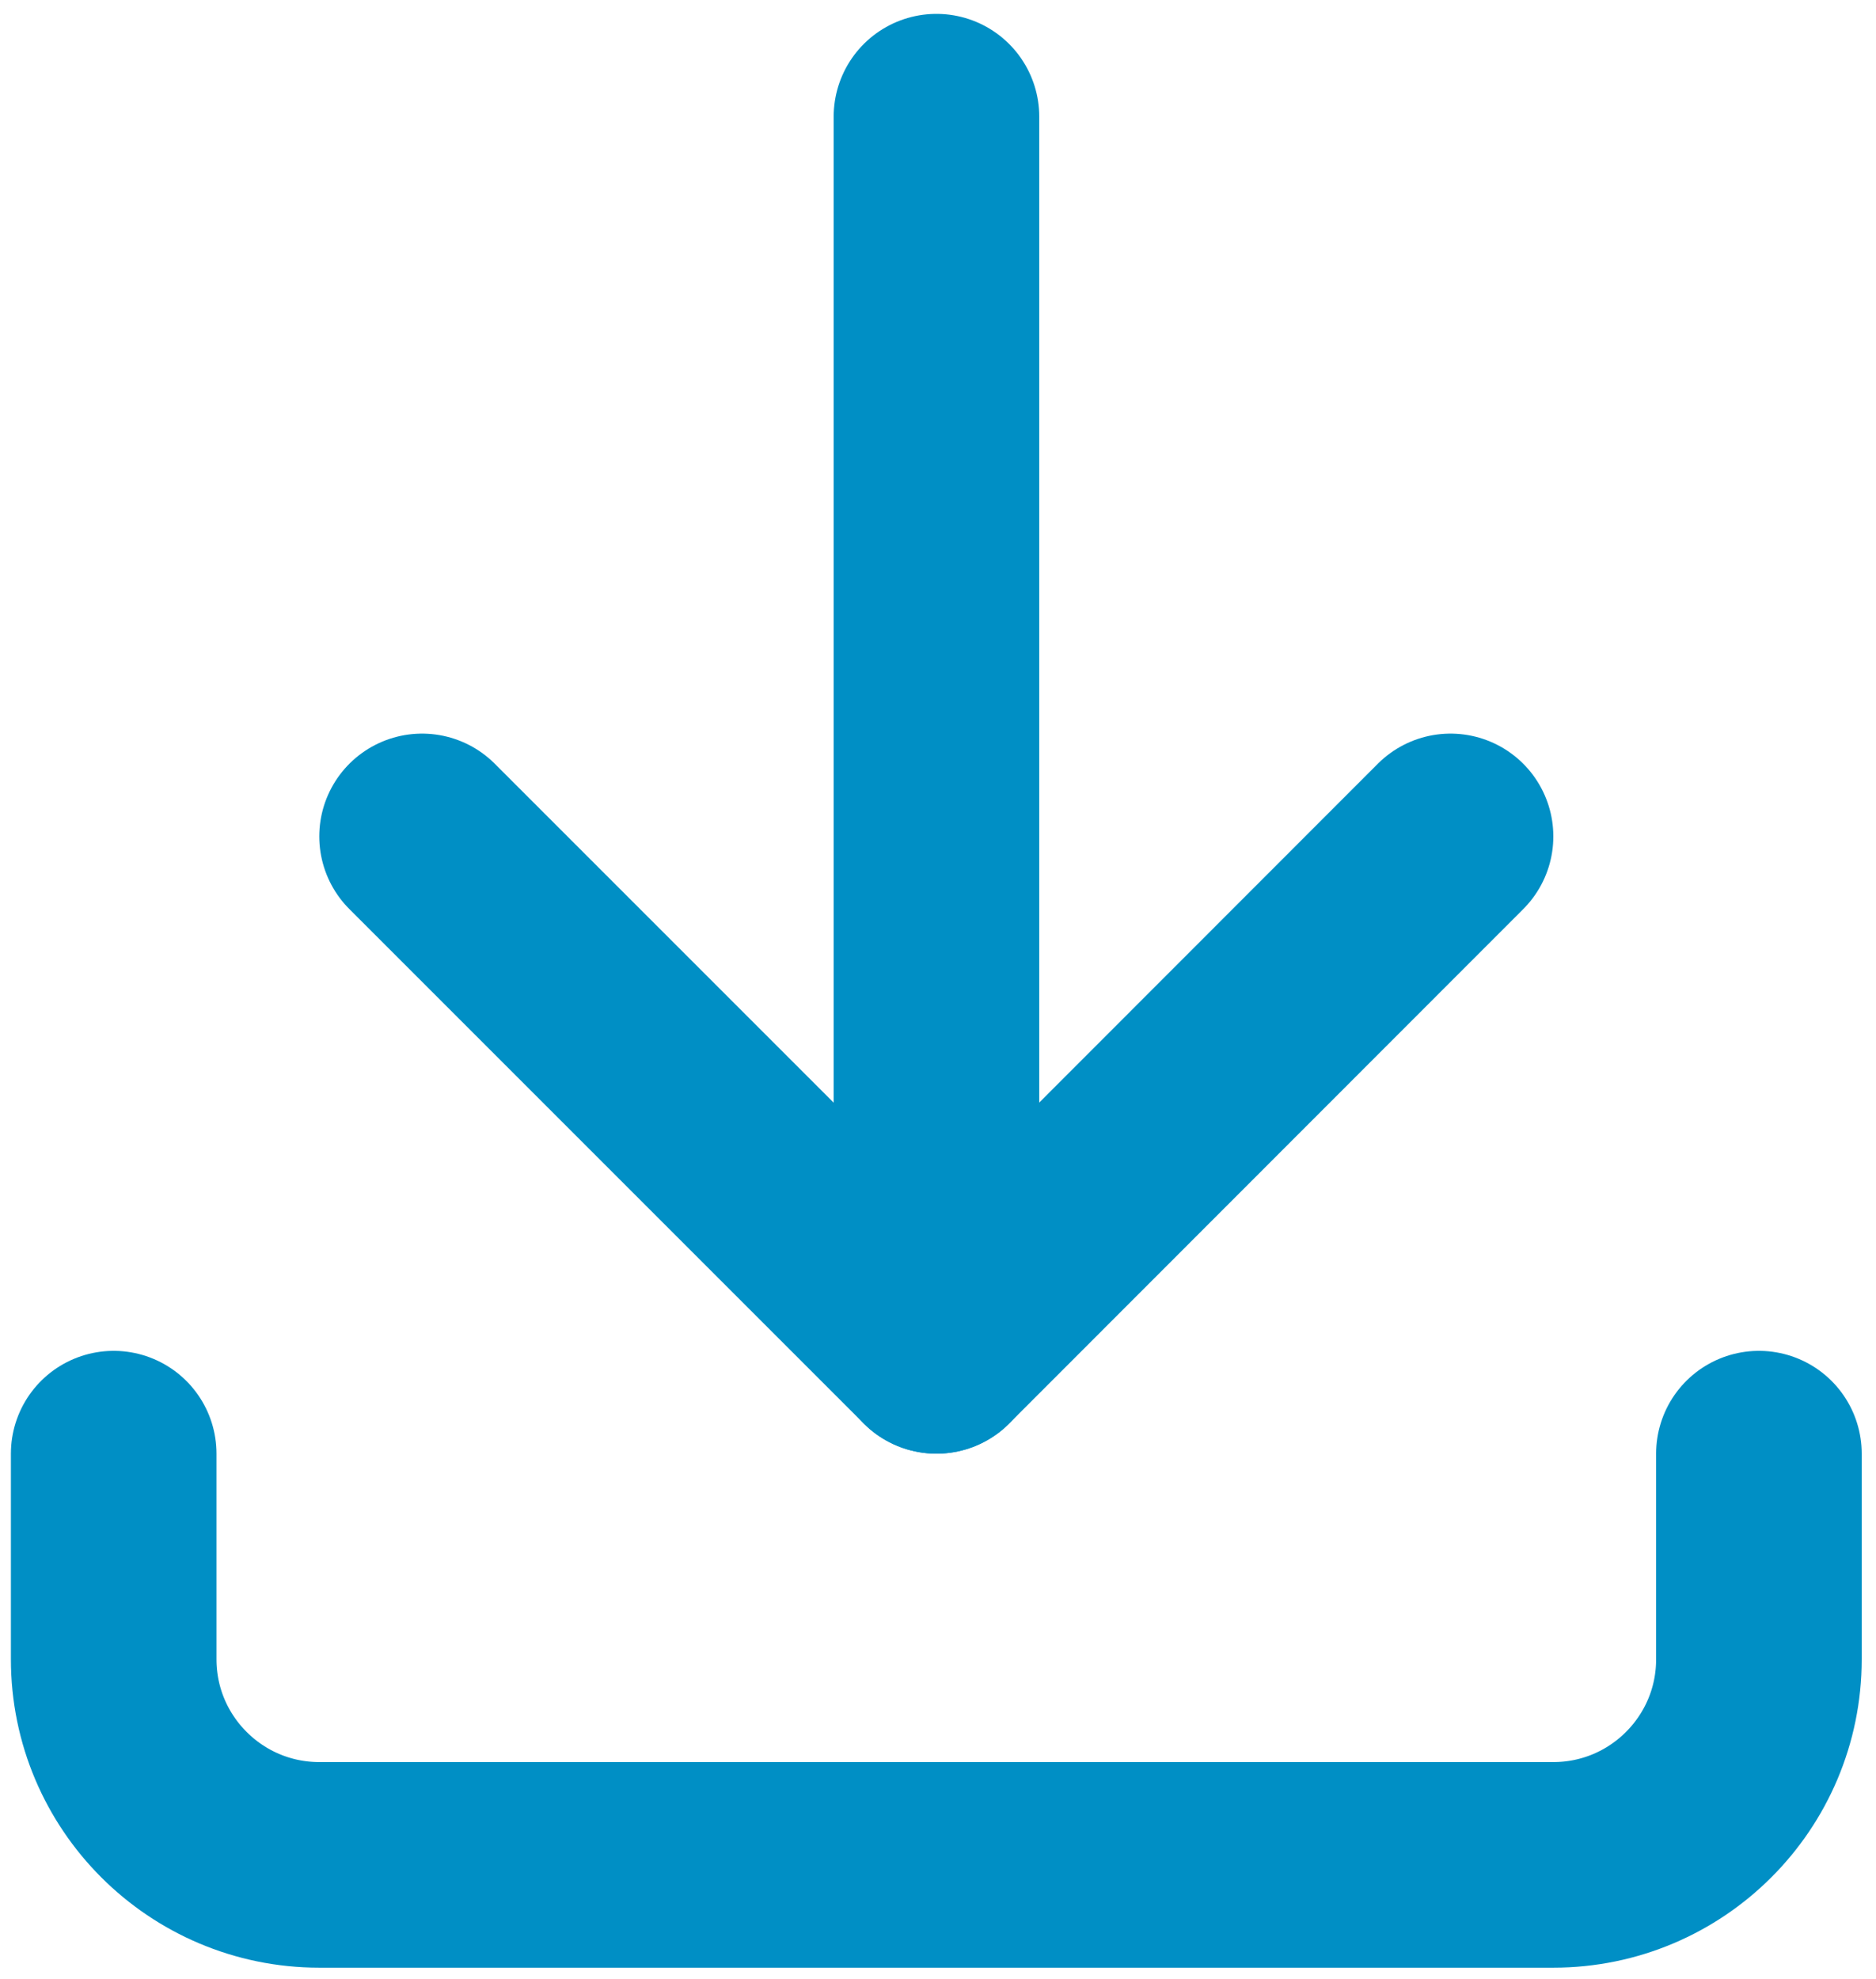
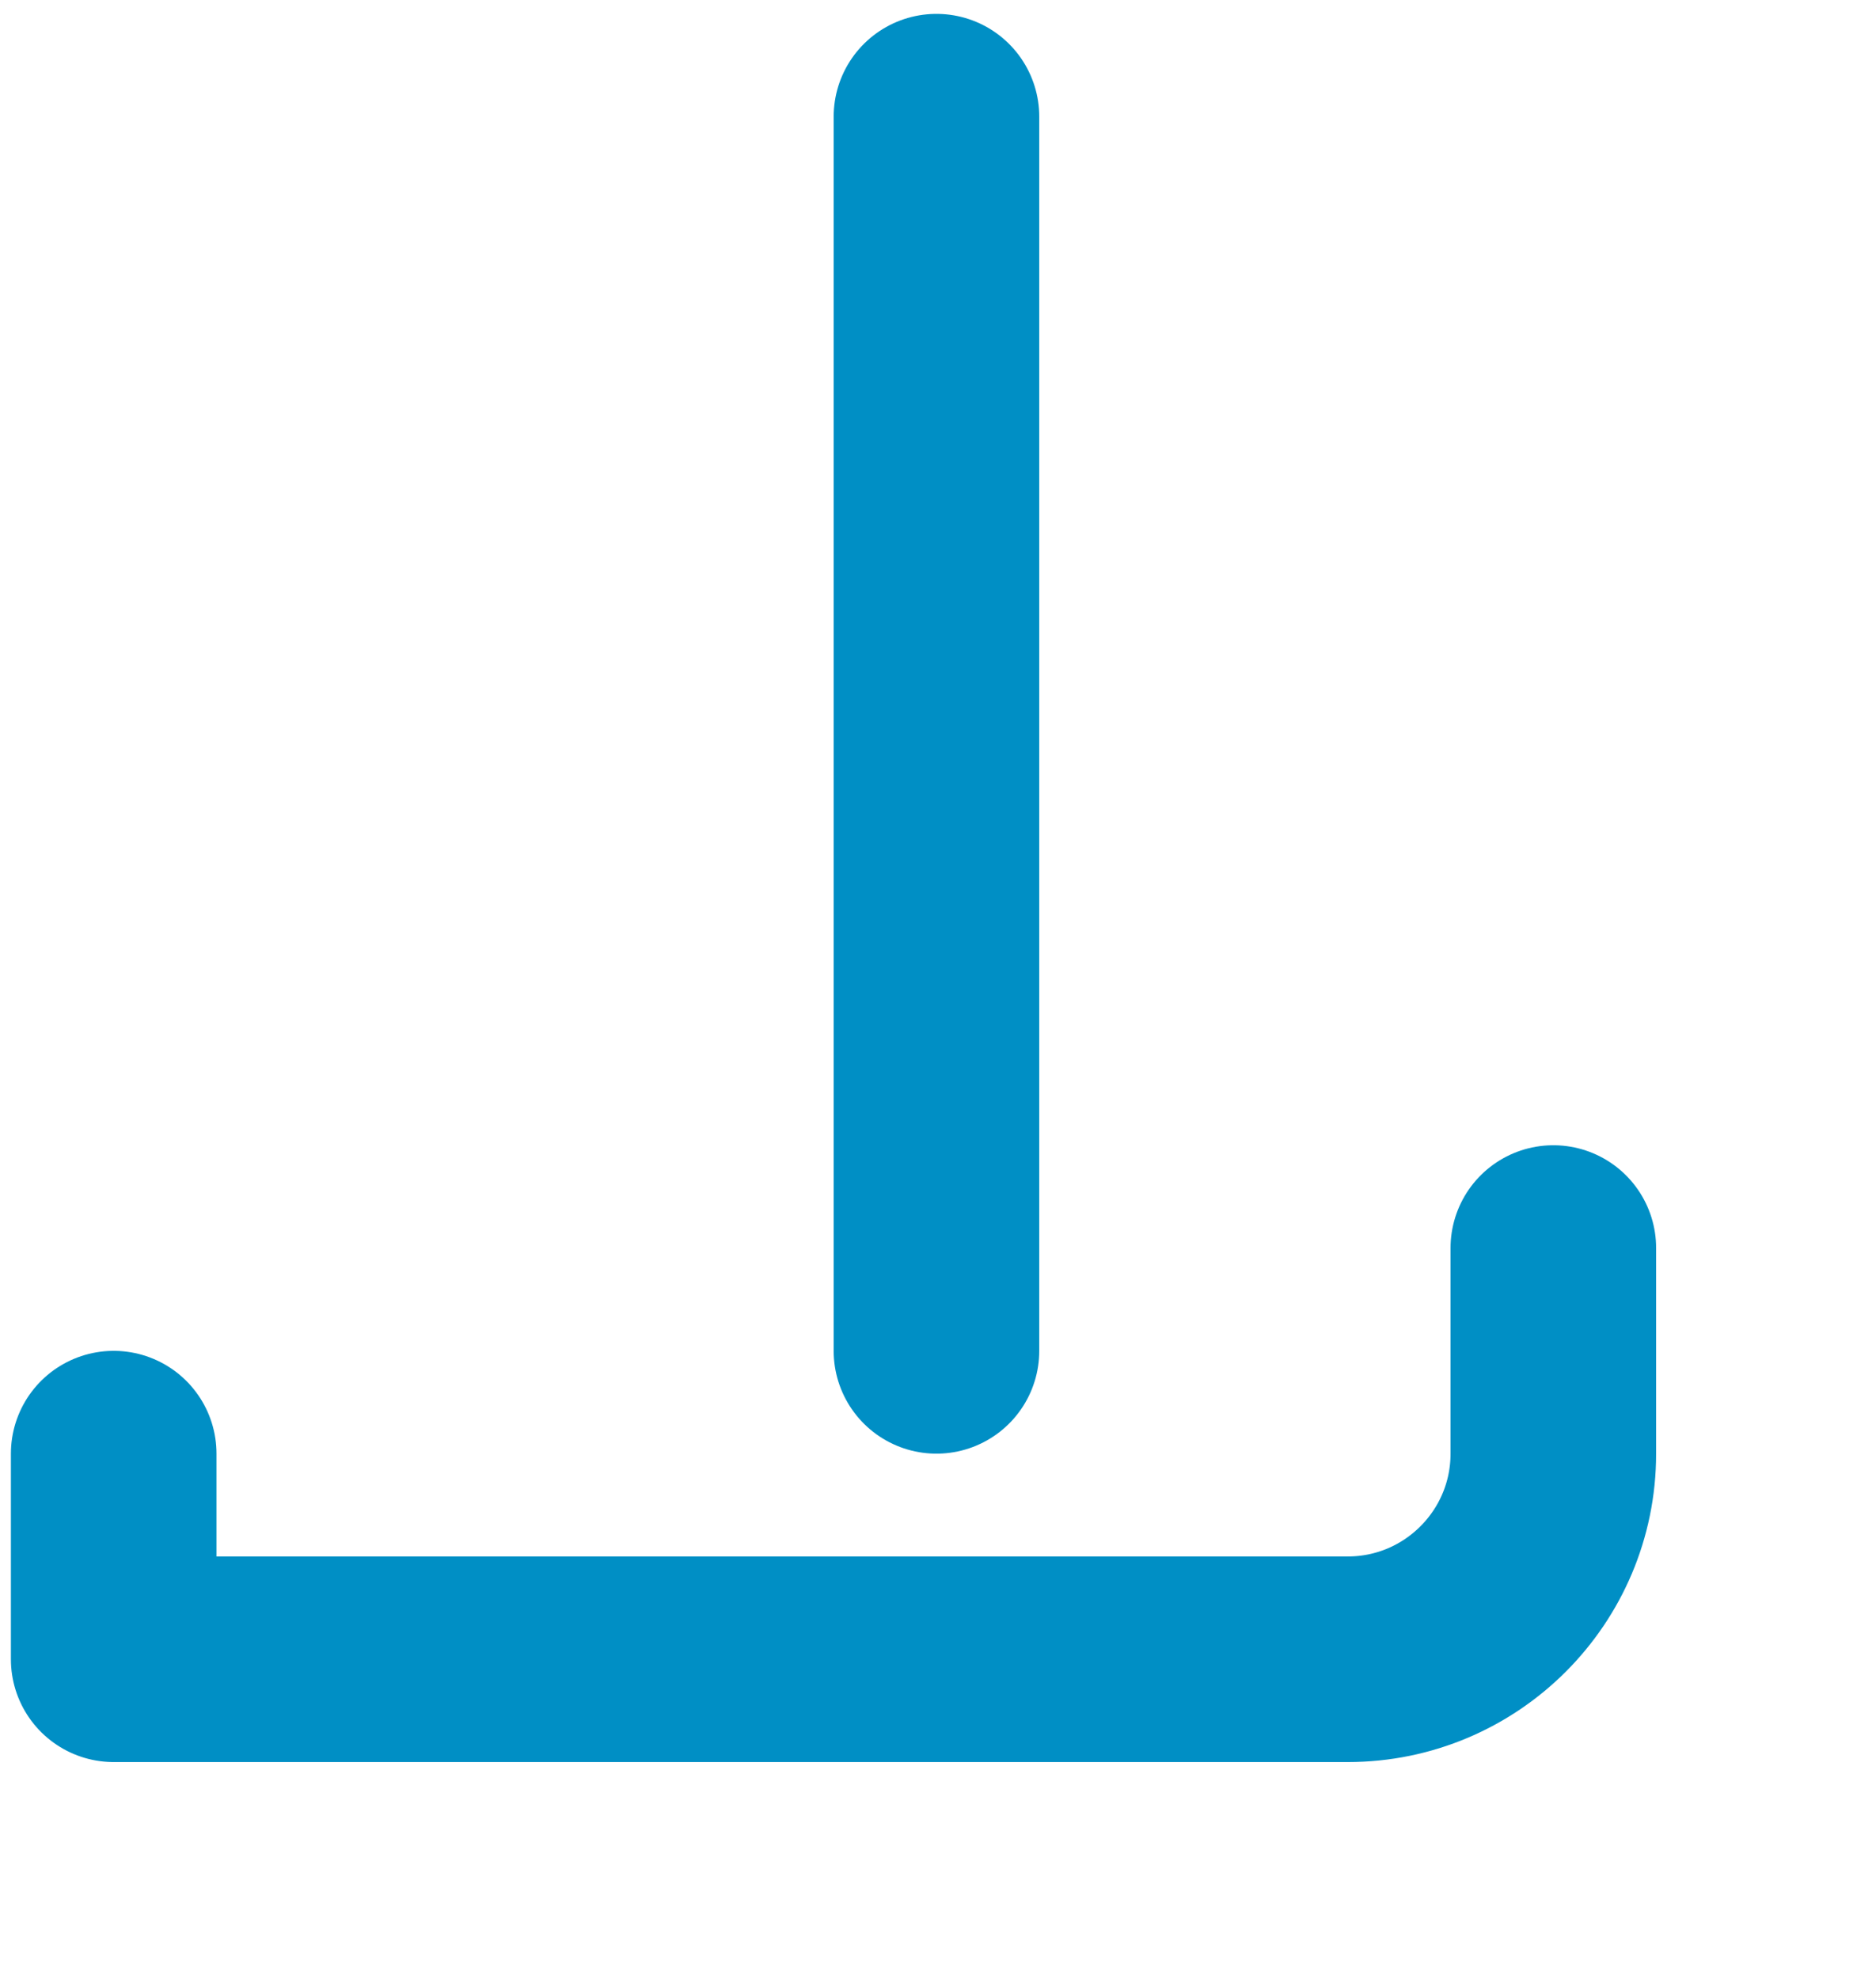
<svg xmlns="http://www.w3.org/2000/svg" version="1.1" id="Ebene_1" x="0px" y="0px" width="18.25px" height="19.25px" viewBox="0 0 18.25 19.25" enable-background="new 0 0 18.25 19.25" xml:space="preserve">
-   <path fill="none" stroke="#008FC5" stroke-width="2" stroke-linecap="round" stroke-linejoin="round" d="M1.106,14.14v2  c0,1.104,0.896,2,2,2h12.005c1.104,0,2-0.896,2-2v-2" />
-   <polyline fill="none" stroke="#008FC5" stroke-width="2" stroke-linecap="round" stroke-linejoin="round" points="4.106,8.136   9.11,13.14 14.111,8.136 " />
+   <path fill="none" stroke="#008FC5" stroke-width="2" stroke-linecap="round" stroke-linejoin="round" d="M1.106,14.14v2  h12.005c1.104,0,2-0.896,2-2v-2" />
  <line fill="none" stroke="#008FC5" stroke-width="2" stroke-linecap="round" stroke-linejoin="round" x1="9.11" y1="1.135" x2="9.11" y2="13.14" />
</svg>